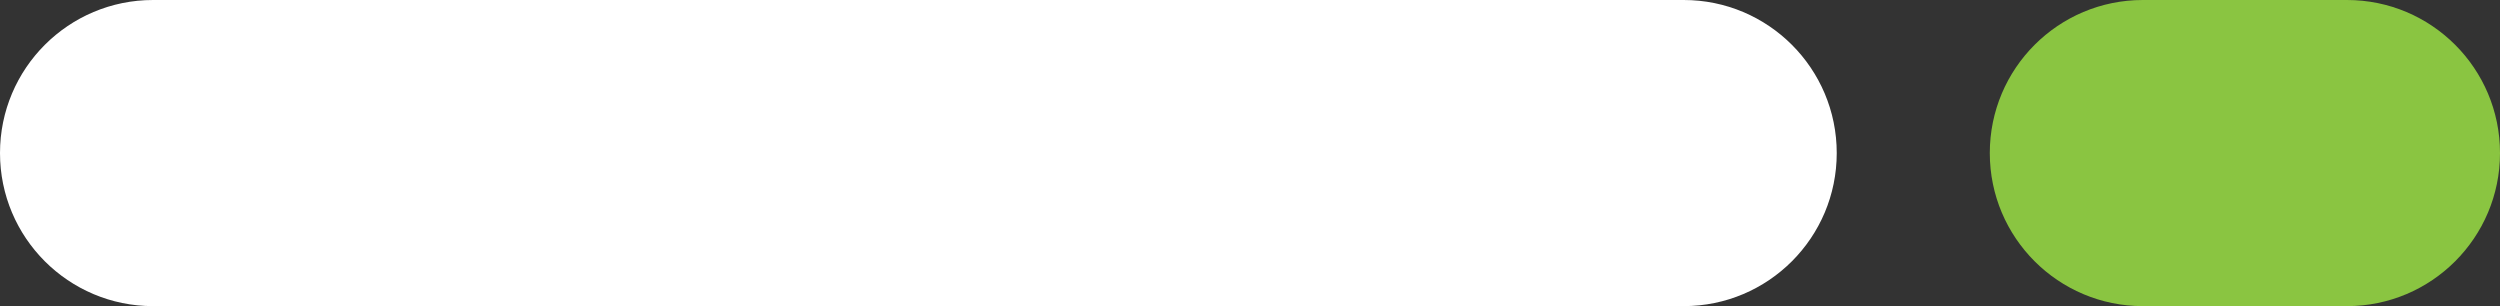
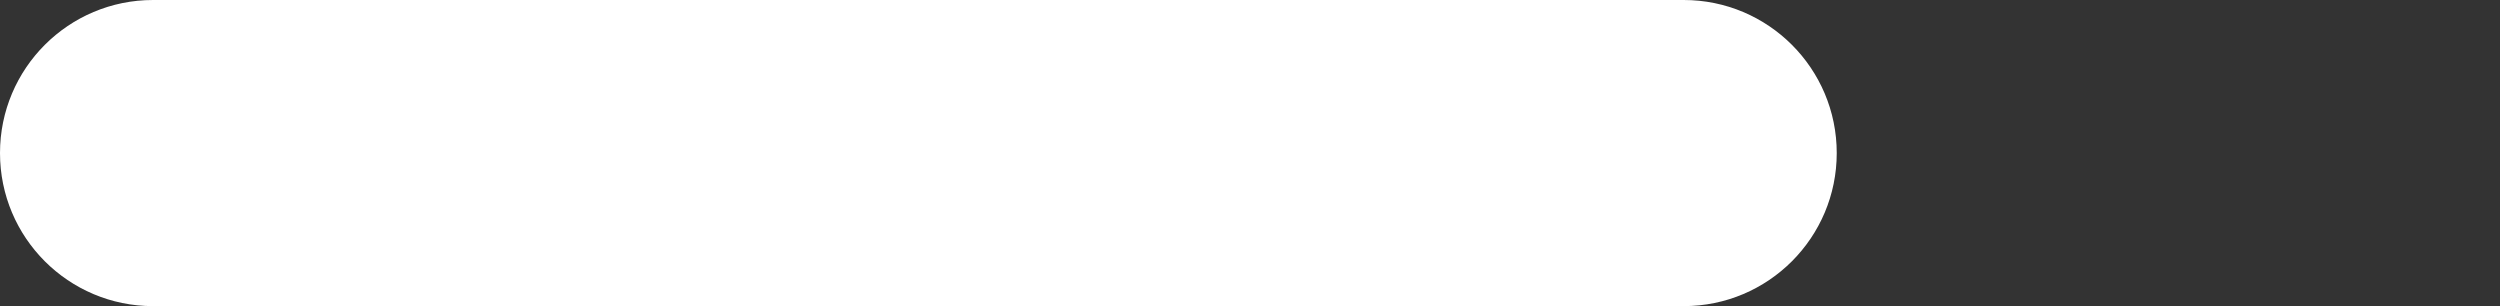
<svg xmlns="http://www.w3.org/2000/svg" width="49" height="6" viewBox="0 0 49 6" fill="none">
  <rect x="0" y="0" width="49" height="6" fill="#333333" stroke="none" />
  <path fill-rule="evenodd" clip-rule="evenodd" d="M0 3C0 1.343 1.343 0 3 0H33C34.657 0 36 1.343 36 3C36 4.657 34.657 6 33 6H3C1.343 6 0 4.657 0 3Z" fill="white" />
-   <path fill-rule="evenodd" clip-rule="evenodd" d="M39 3C39 1.343 40.343 0 42 0H46C47.657 0 49 1.343 49 3C49 4.657 47.657 6 46 6H42C40.343 6 39 4.657 39 3Z" fill="#8AC541" />
</svg>